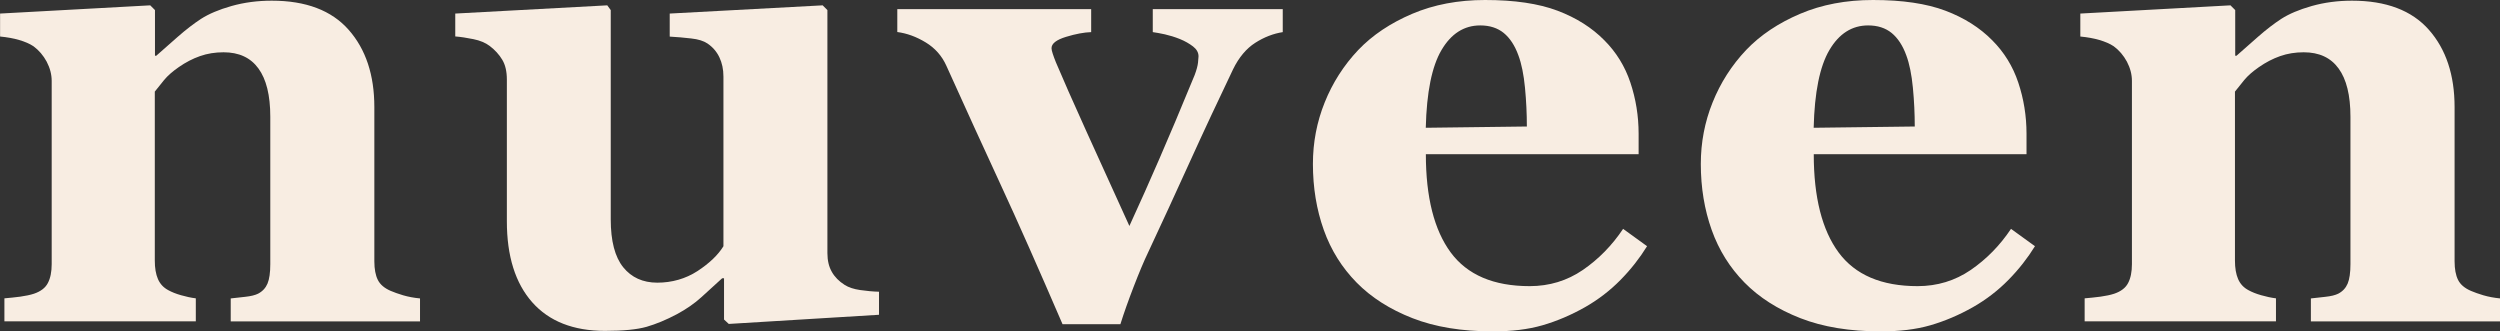
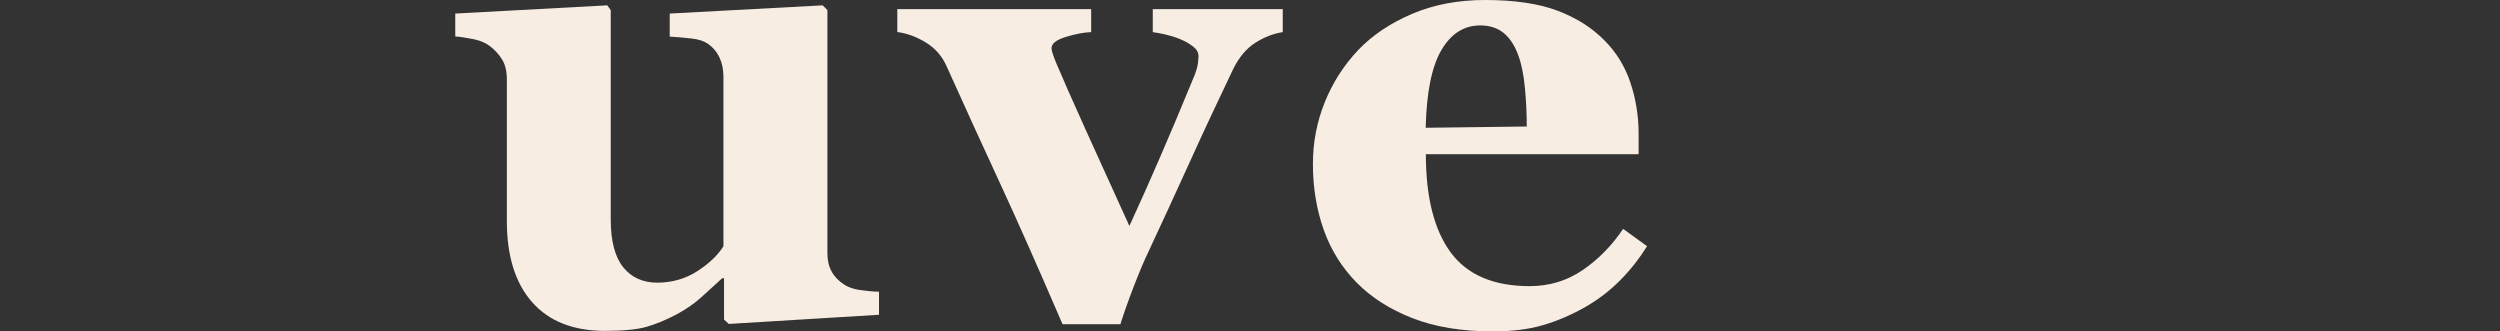
<svg xmlns="http://www.w3.org/2000/svg" id="Layer_2" viewBox="0 0 295.05 39.12">
  <rect x="0" y="0" width="295.05" height="39.12" fill="#333333" stroke="none" />
  <defs>
    <style>.cls-1{fill:#f8ede2;stroke-width:0px;}</style>
  </defs>
  <g id="Layer_1-2">
-     <path class="cls-1" d="m49.55,37.93h-22.32v-2.71c.47-.05,1.04-.11,1.71-.19.67-.07,1.18-.2,1.52-.37.52-.27.89-.67,1.11-1.19s.33-1.29.33-2.3V13.78c0-2.53-.47-4.43-1.4-5.7-.93-1.28-2.3-1.91-4.12-1.91-.99,0-1.92.15-2.77.45-.86.3-1.69.73-2.51,1.3-.72.5-1.3,1-1.73,1.52-.43.52-.8.98-1.1,1.37v19.95c0,.87.12,1.59.37,2.17.25.58.66,1.02,1.23,1.32.4.22.89.42,1.49.59.59.17,1.18.3,1.75.37v2.71H.52v-2.71c.62-.05,1.24-.12,1.88-.2.63-.09,1.17-.2,1.62-.35.79-.27,1.34-.69,1.63-1.26.3-.57.45-1.31.45-2.23V9.55c0-.77-.2-1.52-.59-2.27-.4-.74-.92-1.35-1.56-1.82-.45-.3-1.01-.54-1.69-.74-.68-.2-1.43-.33-2.25-.41V1.6l17.72-.97.56.56v5.39h.15c.69-.62,1.54-1.36,2.53-2.23.99-.87,1.91-1.57,2.75-2.12.92-.59,2.12-1.1,3.6-1.52,1.49-.42,3.07-.63,4.75-.63,4.04,0,7.06,1.15,9.08,3.44,2.02,2.29,3.03,5.33,3.03,9.12v18.2c0,.92.14,1.65.41,2.19.27.55.78.98,1.52,1.3.4.17.89.35,1.47.52.58.17,1.24.3,1.99.37v2.71Z" />
    <path class="cls-1" d="m103.73,37.15l-17.72,1.08-.56-.52v-4.87h-.22c-.84.77-1.66,1.52-2.47,2.25-.8.73-1.76,1.39-2.87,1.99-1.26.67-2.45,1.16-3.58,1.49-1.13.32-2.76.48-4.91.48-3.73,0-6.6-1.13-8.59-3.38s-2.99-5.44-2.99-9.55V9.4c0-.97-.18-1.75-.55-2.36-.37-.61-.86-1.15-1.48-1.62-.49-.37-1.13-.64-1.92-.8-.79-.16-1.5-.27-2.14-.32V1.6l17.94-.97.41.56v24.7c0,2.55.49,4.43,1.47,5.65.98,1.21,2.32,1.82,4.03,1.82s3.34-.46,4.74-1.37c1.4-.92,2.42-1.89,3.06-2.93V9.03c0-.84-.16-1.6-.48-2.27-.32-.67-.79-1.21-1.41-1.63-.45-.3-1.08-.5-1.91-.59-.83-.1-1.68-.17-2.54-.22V1.6l18.05-.97.56.56v28.68c0,.87.17,1.6.52,2.21.34.61.85,1.12,1.51,1.54.47.3,1.08.5,1.83.61.75.11,1.5.18,2.23.2v2.71Z" />
    <path class="cls-1" d="m151.4,3.79c-1.11.17-2.2.59-3.25,1.26-1.05.67-1.93,1.71-2.62,3.12-1.73,3.62-3.44,7.26-5.11,10.94-1.67,3.68-3.31,7.24-4.92,10.68-.5,1.04-1.06,2.38-1.69,4.01-.63,1.63-1.16,3.12-1.58,4.46h-6.83c-2.85-6.61-5.28-12.1-7.3-16.46-2.02-4.36-4.15-9.04-6.41-14.04-.52-1.16-1.33-2.08-2.43-2.75-1.1-.67-2.22-1.08-3.36-1.23V1.08h22.88v2.71c-.84.03-1.83.21-2.97.56-1.14.35-1.71.79-1.71,1.34,0,.15.05.37.15.67.1.3.22.63.37,1,.79,1.88,1.99,4.59,3.59,8.13,1.6,3.54,3.3,7.27,5.08,11.18,1.24-2.7,2.42-5.34,3.54-7.93,1.13-2.59,2.52-5.89,4.17-9.9.22-.59.35-1.08.39-1.45.04-.37.06-.62.06-.74,0-.45-.22-.84-.65-1.17-.43-.33-.95-.63-1.54-.87-.62-.25-1.22-.43-1.79-.56-.57-.12-1.04-.21-1.42-.26V1.08h15.34v2.71Z" />
-     <path class="cls-1" d="m194.39,29.05c-.87,1.41-1.91,2.74-3.14,3.99-1.23,1.25-2.62,2.32-4.18,3.21-1.66.94-3.34,1.65-5.03,2.14s-3.65.72-5.85.72c-3.67,0-6.83-.52-9.49-1.56-2.66-1.04-4.86-2.44-6.59-4.2-1.73-1.76-3.03-3.83-3.88-6.22-.85-2.39-1.28-4.98-1.28-7.78,0-2.53.46-4.95,1.39-7.26.93-2.32,2.25-4.38,3.96-6.19,1.68-1.76,3.81-3.18,6.37-4.27,2.56-1.09,5.43-1.63,8.6-1.63,3.47,0,6.31.42,8.54,1.26,2.23.84,4.07,2.01,5.53,3.49,1.41,1.41,2.44,3.08,3.08,5,.64,1.92.97,3.93.97,6.04v2.41h-25.11c0,5.08.98,8.94,2.93,11.59,1.96,2.65,5.06,3.98,9.32,3.98,2.33,0,4.42-.64,6.28-1.91,1.86-1.28,3.44-2.89,4.75-4.85l2.82,2.04Zm-14.19-14.12c0-1.49-.07-3.01-.22-4.57-.15-1.56-.41-2.84-.78-3.83-.42-1.16-1-2.04-1.73-2.64-.73-.59-1.65-.89-2.77-.89-1.91,0-3.43.97-4.57,2.9-1.14,1.93-1.76,4.99-1.86,9.18l11.92-.15Z" />
-     <path class="cls-1" d="m240.17,29.05c-.87,1.41-1.91,2.74-3.14,3.99-1.23,1.25-2.62,2.32-4.18,3.21-1.66.94-3.34,1.65-5.03,2.14s-3.65.72-5.85.72c-3.67,0-6.83-.52-9.49-1.56-2.66-1.04-4.86-2.44-6.59-4.2-1.73-1.76-3.03-3.83-3.88-6.22-.85-2.39-1.28-4.98-1.28-7.78,0-2.53.46-4.95,1.39-7.26.93-2.32,2.25-4.38,3.96-6.19,1.68-1.76,3.81-3.18,6.37-4.27,2.56-1.09,5.43-1.63,8.6-1.63,3.47,0,6.31.42,8.54,1.26,2.23.84,4.07,2.01,5.53,3.49,1.41,1.41,2.44,3.08,3.08,5,.64,1.92.97,3.93.97,6.04v2.41h-25.11c0,5.08.98,8.94,2.93,11.59,1.96,2.65,5.06,3.98,9.32,3.98,2.33,0,4.42-.64,6.28-1.91,1.86-1.28,3.44-2.89,4.75-4.85l2.82,2.04Zm-14.19-14.12c0-1.49-.07-3.01-.22-4.57-.15-1.56-.41-2.84-.78-3.83-.42-1.16-1-2.04-1.73-2.64-.73-.59-1.65-.89-2.77-.89-1.91,0-3.43.97-4.57,2.9-1.14,1.93-1.76,4.99-1.86,9.18l11.92-.15Z" />
-     <path class="cls-1" d="m295.05,37.93h-22.32v-2.71c.47-.05,1.04-.11,1.71-.19.67-.07,1.18-.2,1.52-.37.52-.27.89-.67,1.11-1.19.22-.52.33-1.29.33-2.3V13.78c0-2.53-.47-4.43-1.4-5.7-.93-1.28-2.3-1.91-4.12-1.91-.99,0-1.92.15-2.77.45-.86.3-1.69.73-2.51,1.3-.72.5-1.3,1-1.73,1.52-.43.52-.8.98-1.1,1.37v19.95c0,.87.12,1.59.37,2.17.25.58.66,1.02,1.23,1.32.4.22.89.42,1.49.59.59.17,1.18.3,1.75.37v2.71h-22.58v-2.71c.62-.05,1.24-.12,1.88-.2.63-.09,1.17-.2,1.62-.35.79-.27,1.34-.69,1.63-1.26.3-.57.45-1.31.45-2.23V9.55c0-.77-.2-1.52-.59-2.27-.4-.74-.92-1.35-1.56-1.82-.45-.3-1.01-.54-1.69-.74-.68-.2-1.43-.33-2.25-.41V1.6l17.72-.97.56.56v5.39h.15c.69-.62,1.54-1.36,2.53-2.23.99-.87,1.91-1.57,2.75-2.12.92-.59,2.12-1.1,3.6-1.52,1.49-.42,3.07-.63,4.75-.63,4.04,0,7.06,1.15,9.08,3.44,2.02,2.29,3.03,5.33,3.03,9.12v18.2c0,.92.14,1.65.41,2.19.27.55.78.98,1.52,1.3.4.17.89.35,1.47.52.58.17,1.24.3,1.99.37v2.71Z" />
+     <path class="cls-1" d="m194.39,29.05c-.87,1.41-1.91,2.74-3.14,3.99-1.23,1.25-2.62,2.32-4.18,3.21-1.66.94-3.34,1.65-5.03,2.14s-3.65.72-5.85.72c-3.67,0-6.83-.52-9.49-1.56-2.66-1.04-4.86-2.44-6.59-4.2-1.73-1.76-3.03-3.83-3.88-6.22-.85-2.39-1.28-4.98-1.28-7.78,0-2.53.46-4.95,1.39-7.26.93-2.32,2.25-4.38,3.96-6.19,1.68-1.76,3.81-3.18,6.37-4.27,2.56-1.09,5.43-1.63,8.6-1.63,3.47,0,6.31.42,8.54,1.26,2.23.84,4.07,2.01,5.53,3.49,1.41,1.41,2.44,3.08,3.08,5,.64,1.92.97,3.93.97,6.04v2.41h-25.11c0,5.08.98,8.94,2.93,11.59,1.96,2.65,5.06,3.98,9.32,3.98,2.33,0,4.42-.64,6.28-1.91,1.86-1.28,3.44-2.89,4.75-4.85l2.82,2.04m-14.19-14.12c0-1.49-.07-3.01-.22-4.57-.15-1.56-.41-2.84-.78-3.83-.42-1.16-1-2.04-1.73-2.64-.73-.59-1.65-.89-2.77-.89-1.91,0-3.43.97-4.57,2.9-1.14,1.93-1.76,4.99-1.86,9.18l11.92-.15Z" />
  </g>
</svg>